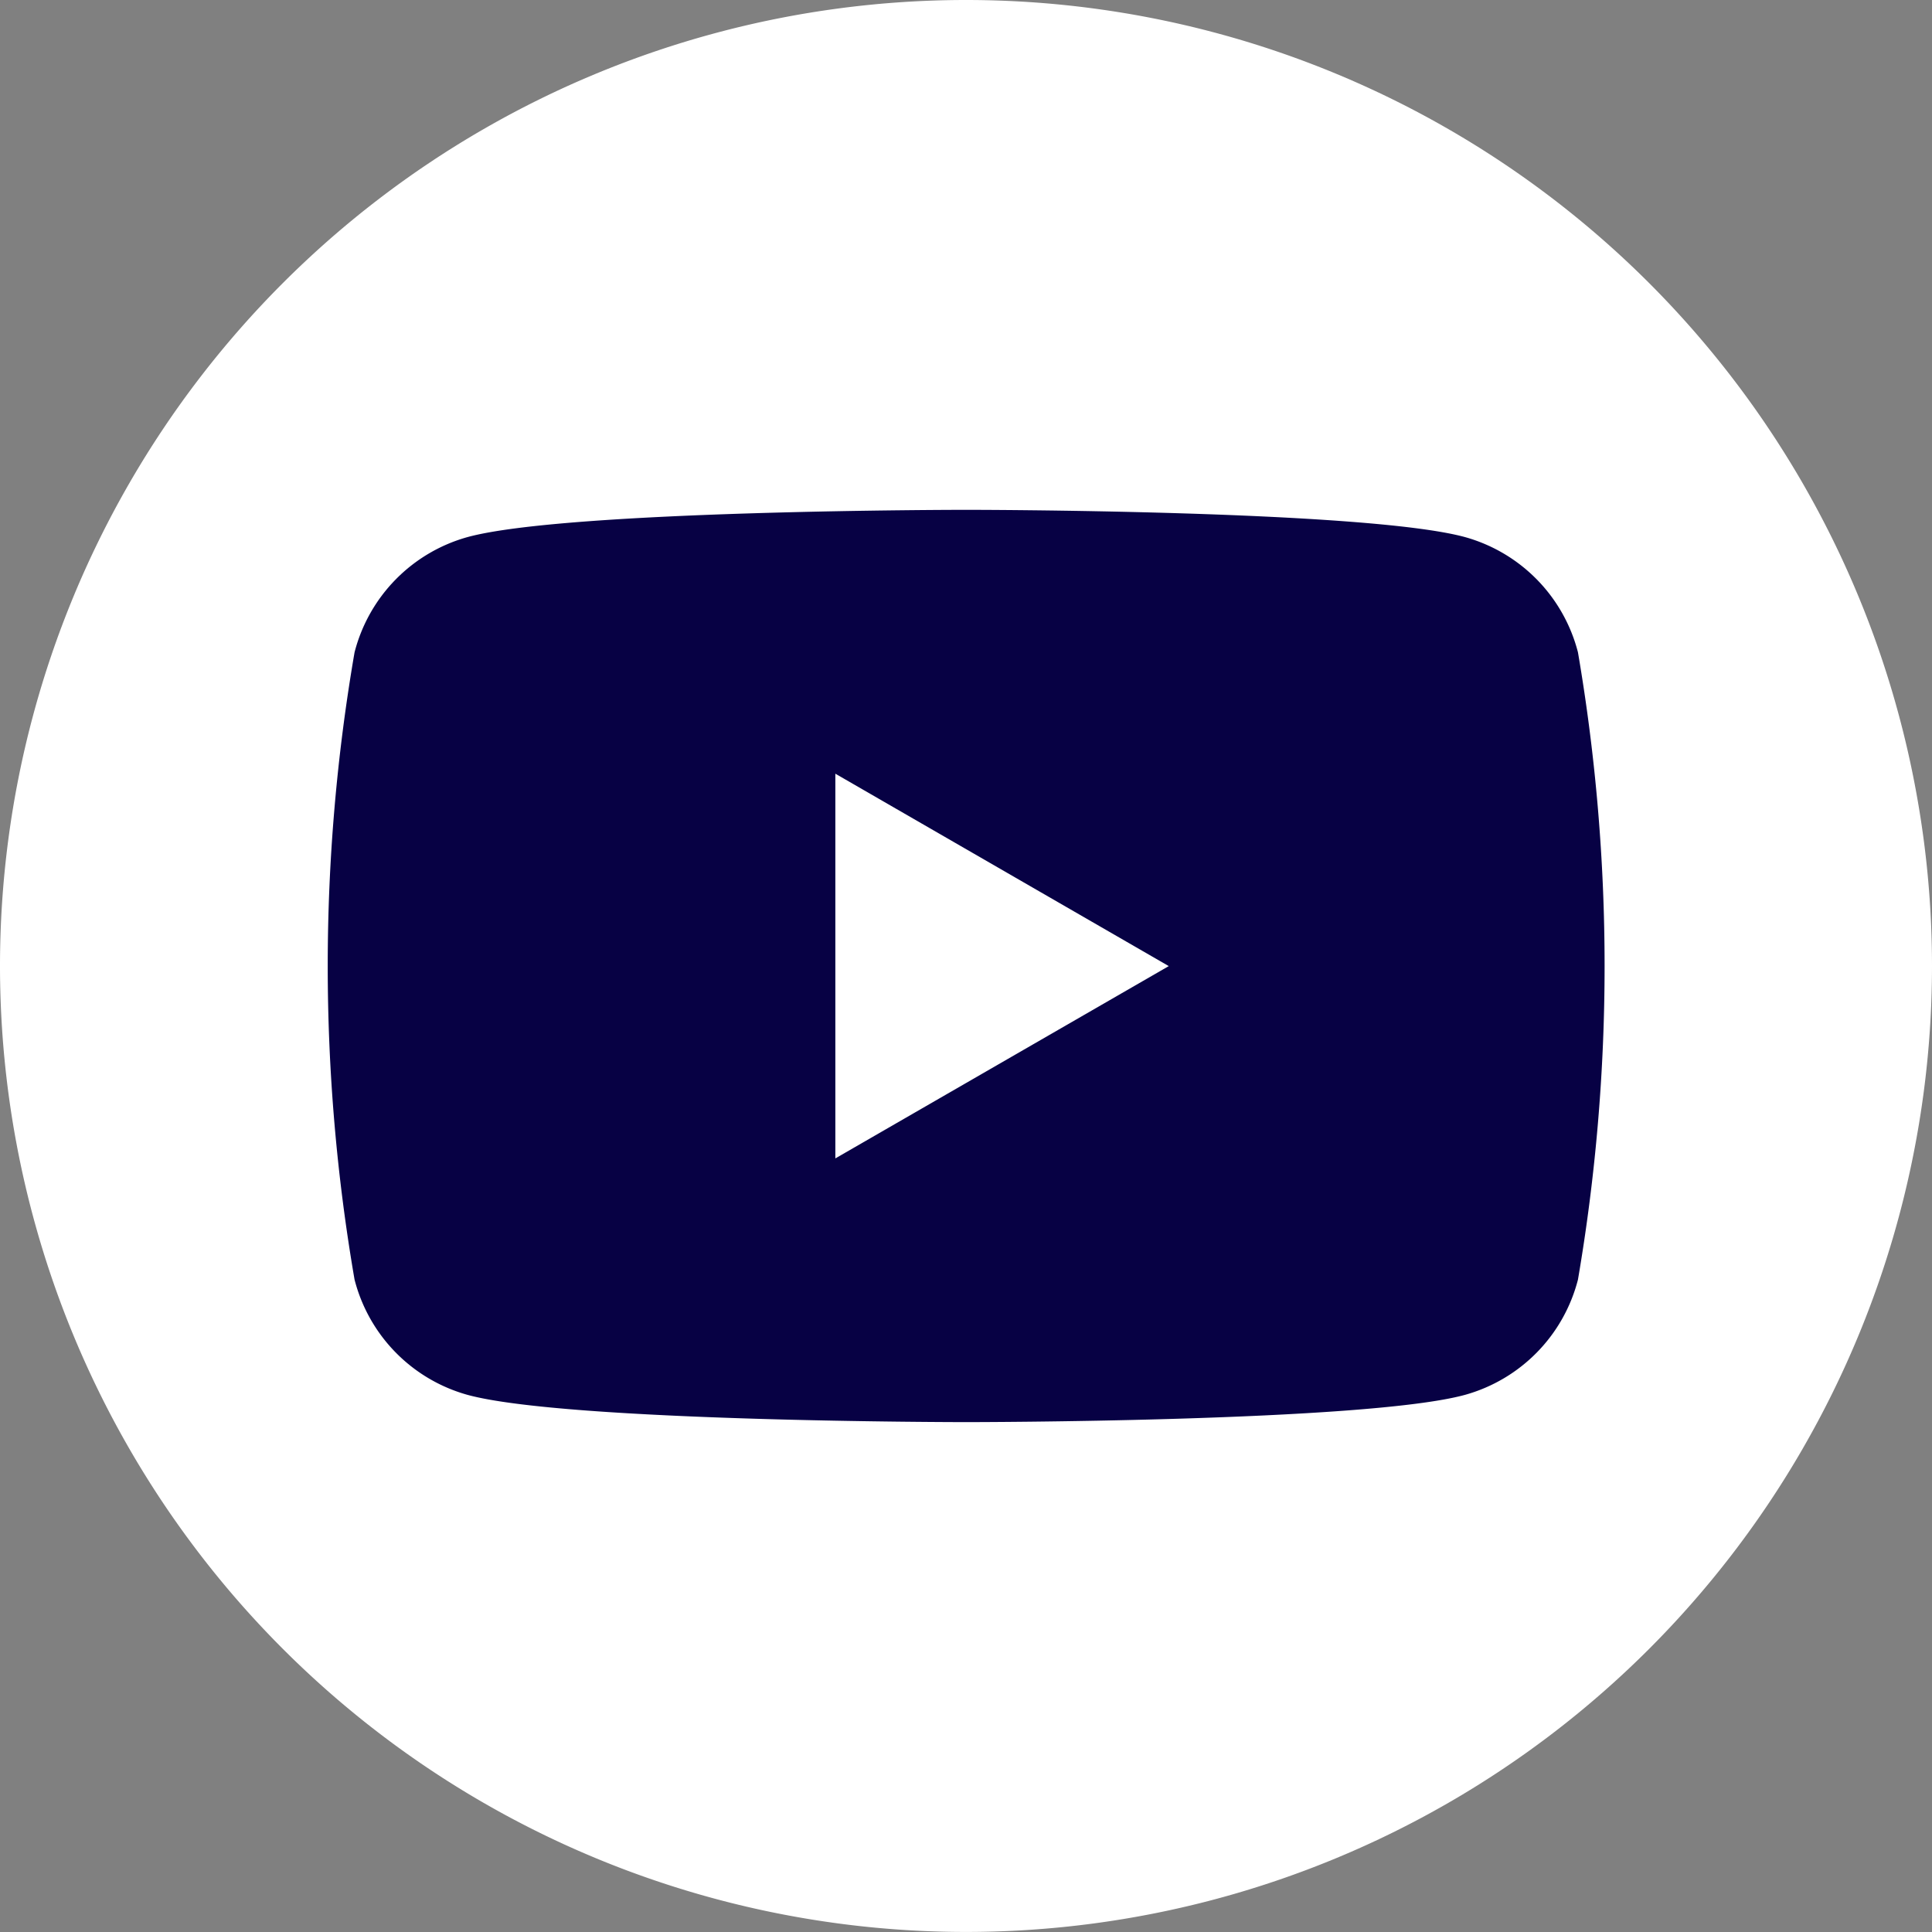
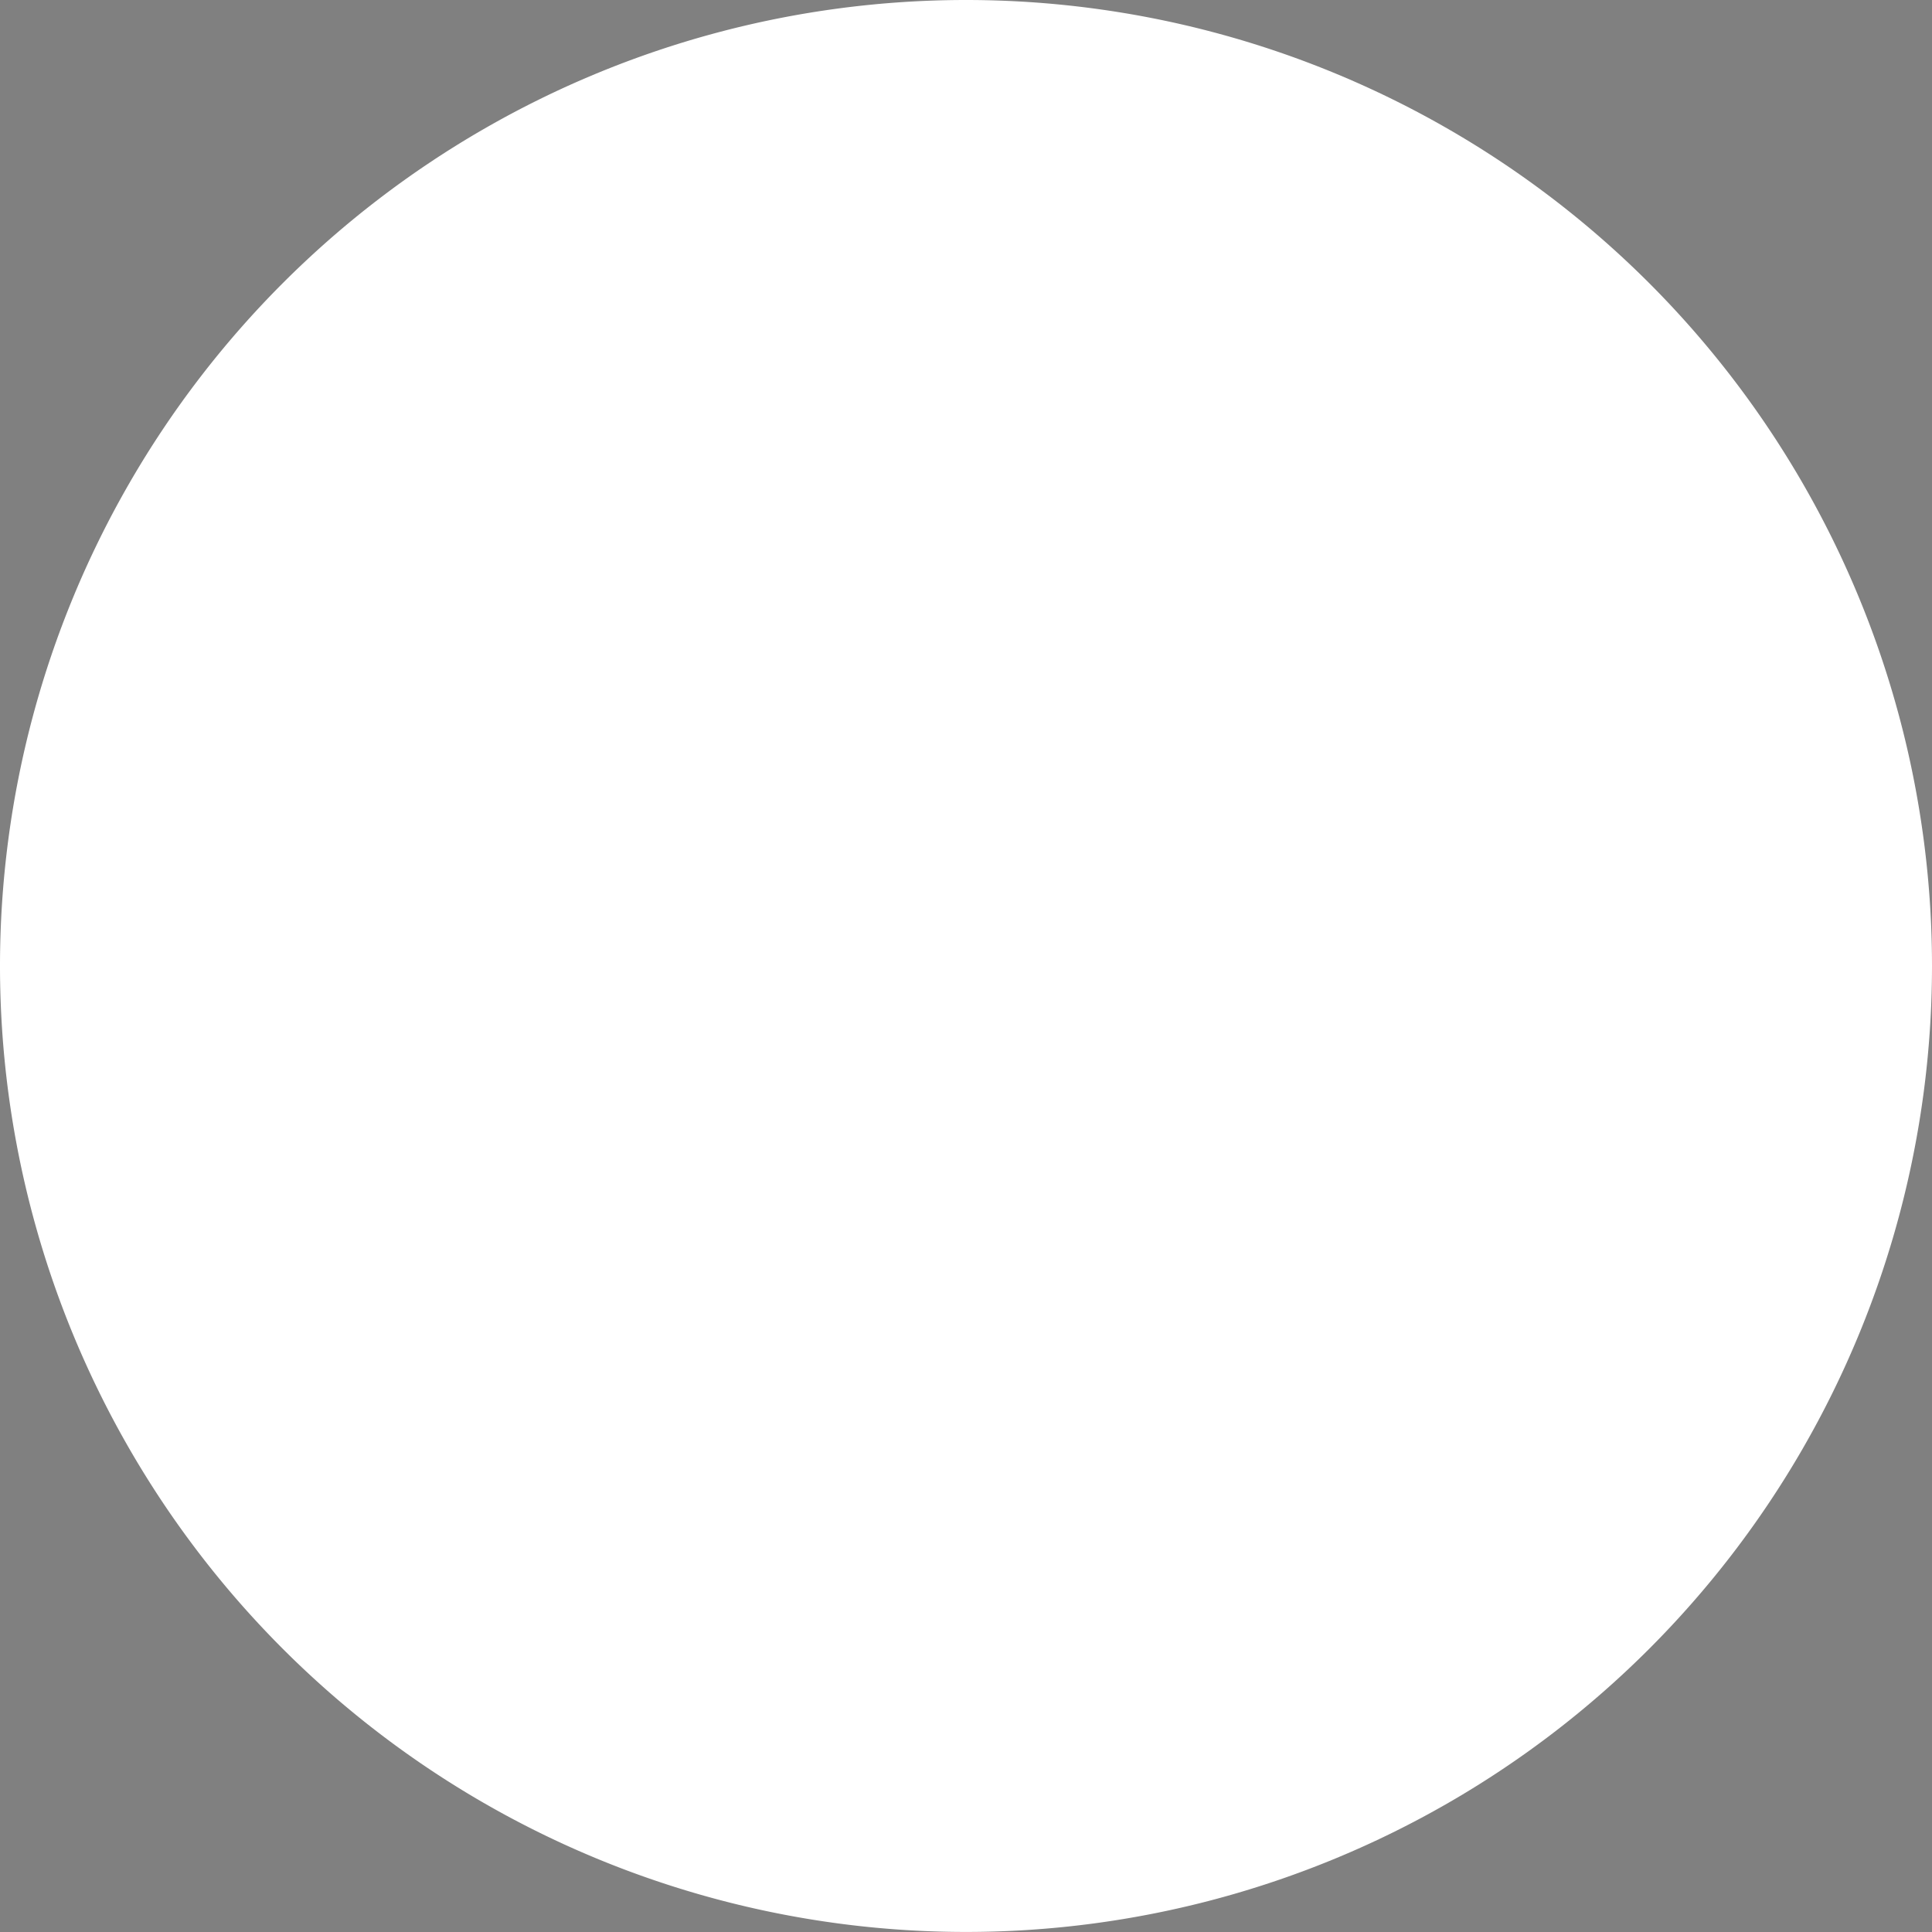
<svg xmlns="http://www.w3.org/2000/svg" id="_3225180_app_logo_media_popular_social_icon" data-name="3225180_app_logo_media_popular_social_icon" width="37.664" height="37.664" viewBox="0 0 37.664 37.664">
  <rect x="0" y="0" width="37.664" height="37.664" fill="#808080" stroke="none" />
  <path id="Path_4383" data-name="Path 4383" d="M18.832,37.663h0A18.834,18.834,0,0,1,0,18.832H0A18.834,18.834,0,0,1,18.832,0h0A18.834,18.834,0,0,1,37.664,18.832h0A18.834,18.834,0,0,1,18.832,37.663Z" fill="#fff" />
-   <path id="Path_4384" data-name="Path 4384" d="M192.377,268.778a3.144,3.144,0,0,0-2.2-2.246c-1.942-.532-9.725-.532-9.725-.532s-7.787,0-9.725.532a3.144,3.144,0,0,0-2.2,2.246,36.006,36.006,0,0,0,0,12.229,3.144,3.144,0,0,0,2.2,2.246c1.942.532,9.725.532,9.725.532s7.787,0,9.725-.532a3.144,3.144,0,0,0,2.2-2.246,36.263,36.263,0,0,0,0-12.229ZM177.9,278.644v-7.5l6.5,3.751Z" transform="translate(-161.615 -256.061)" fill="#070144" />
</svg>